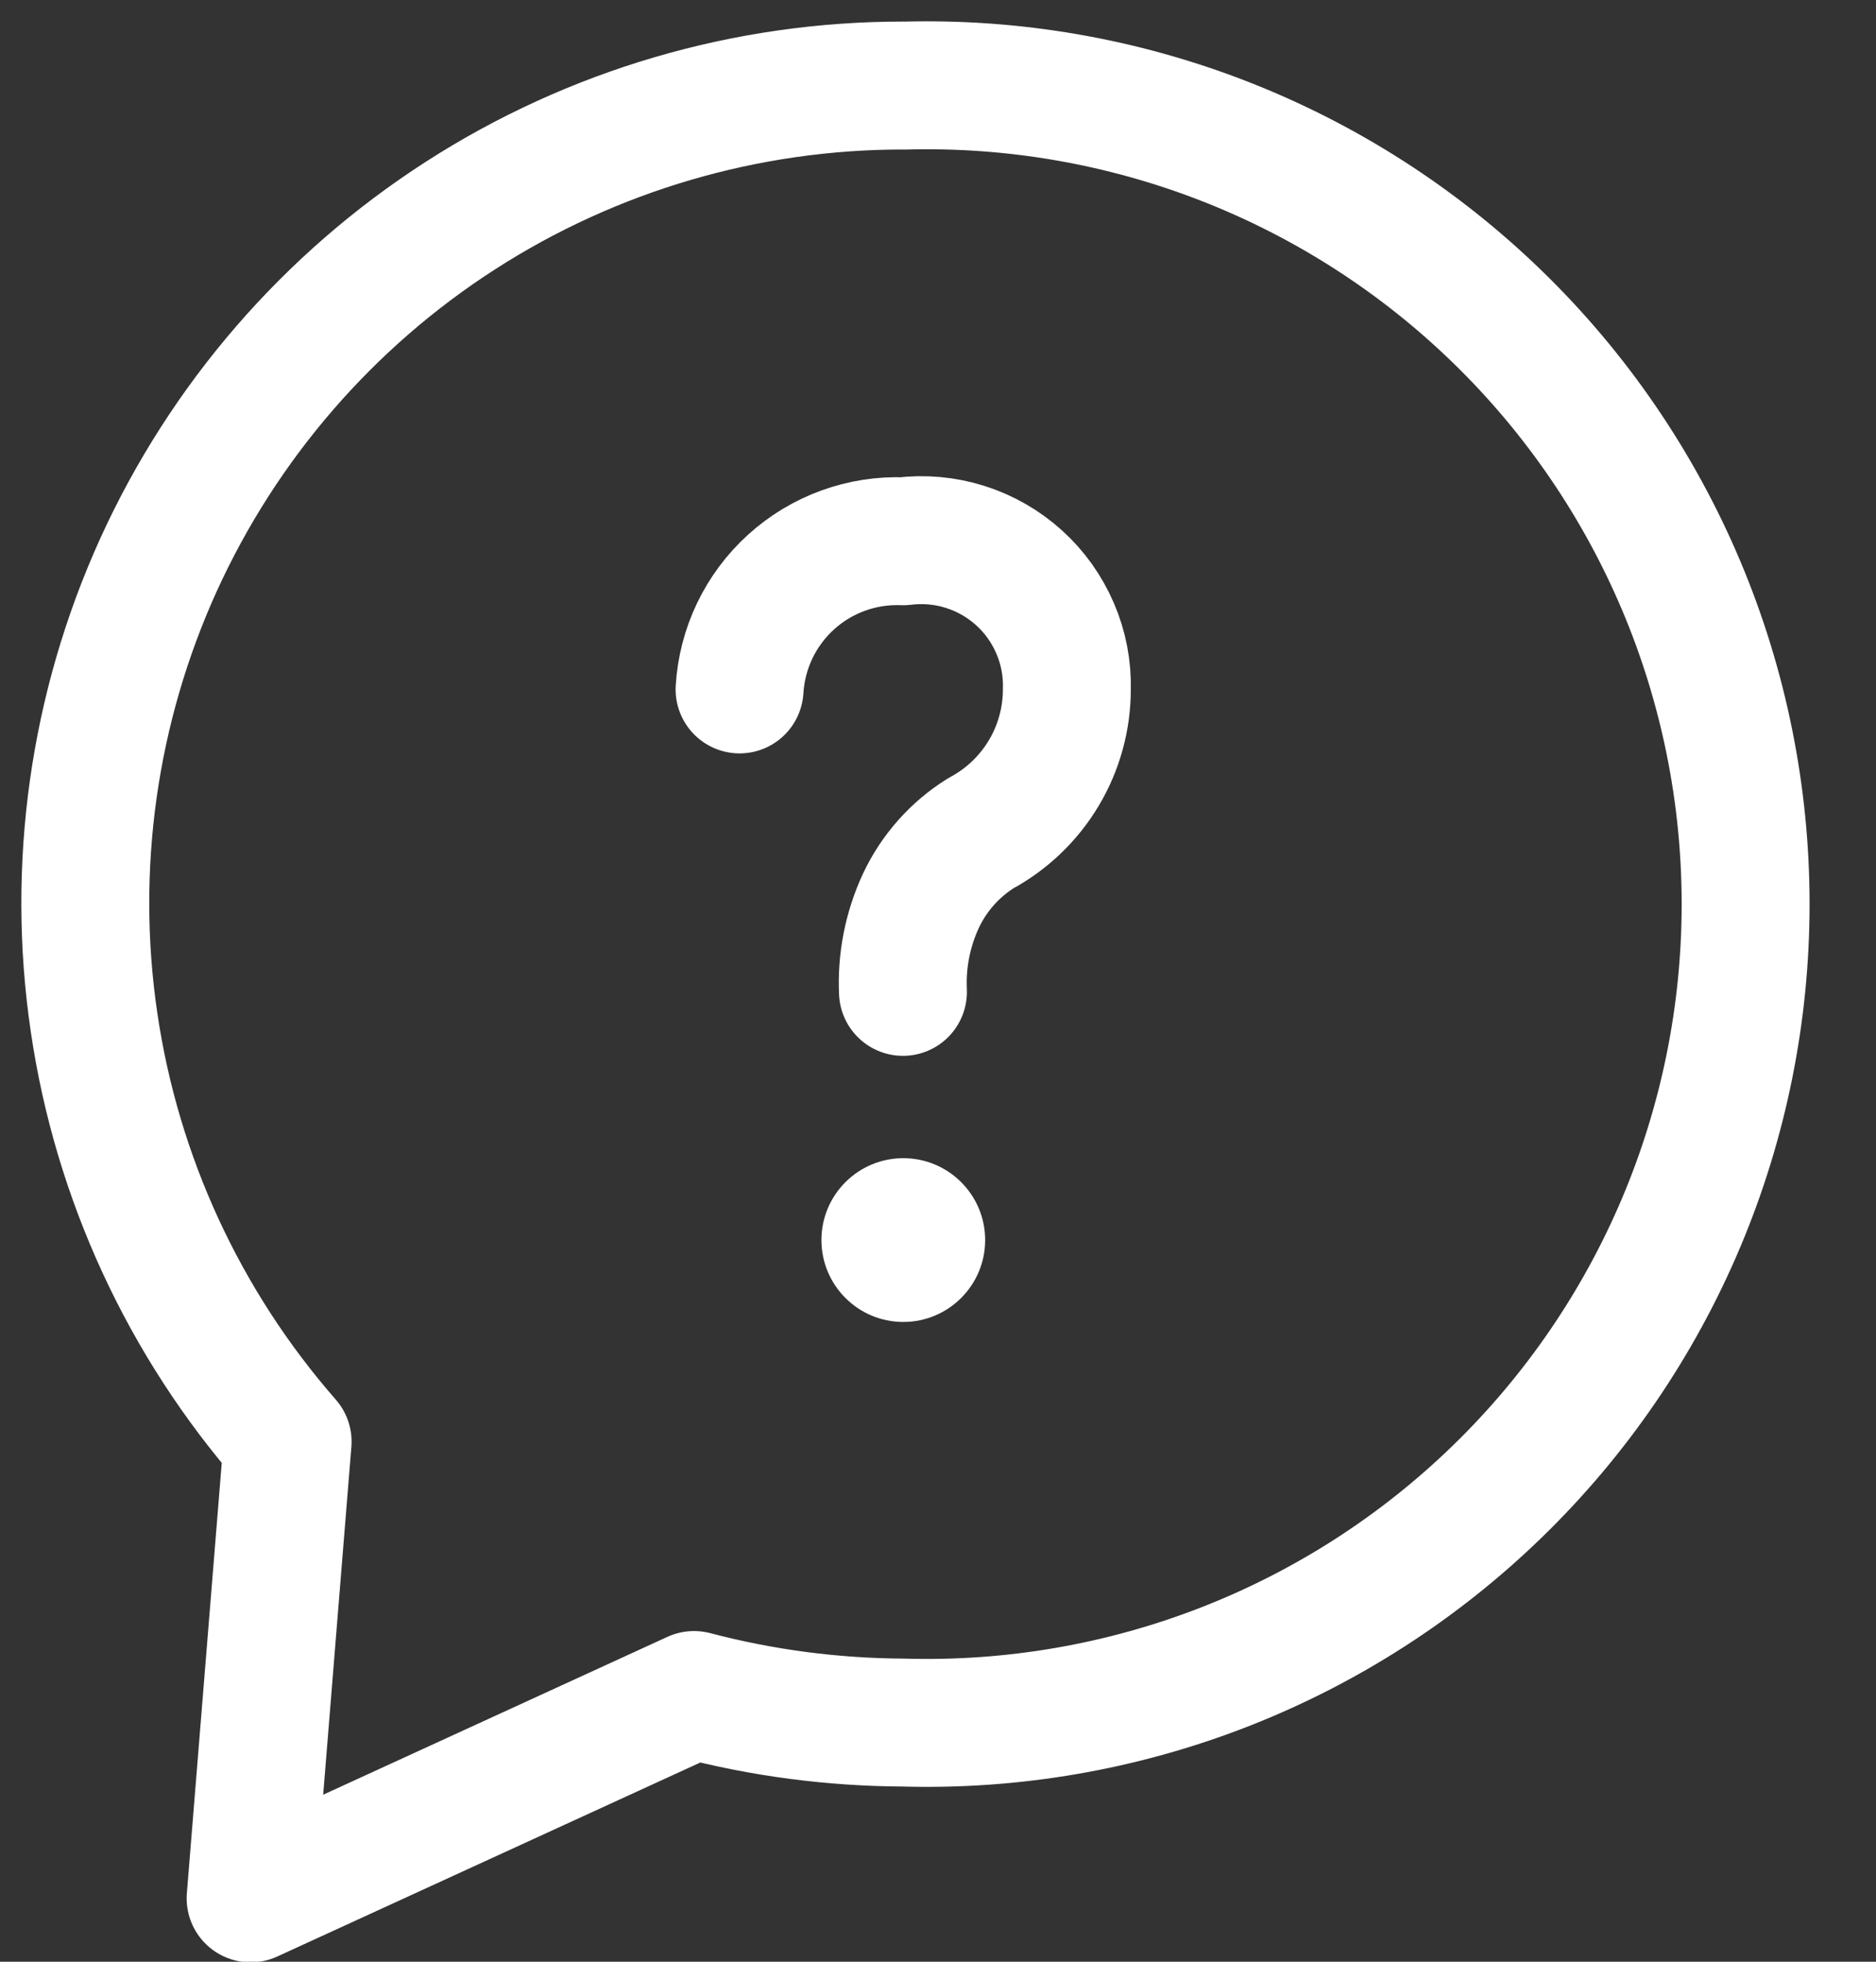
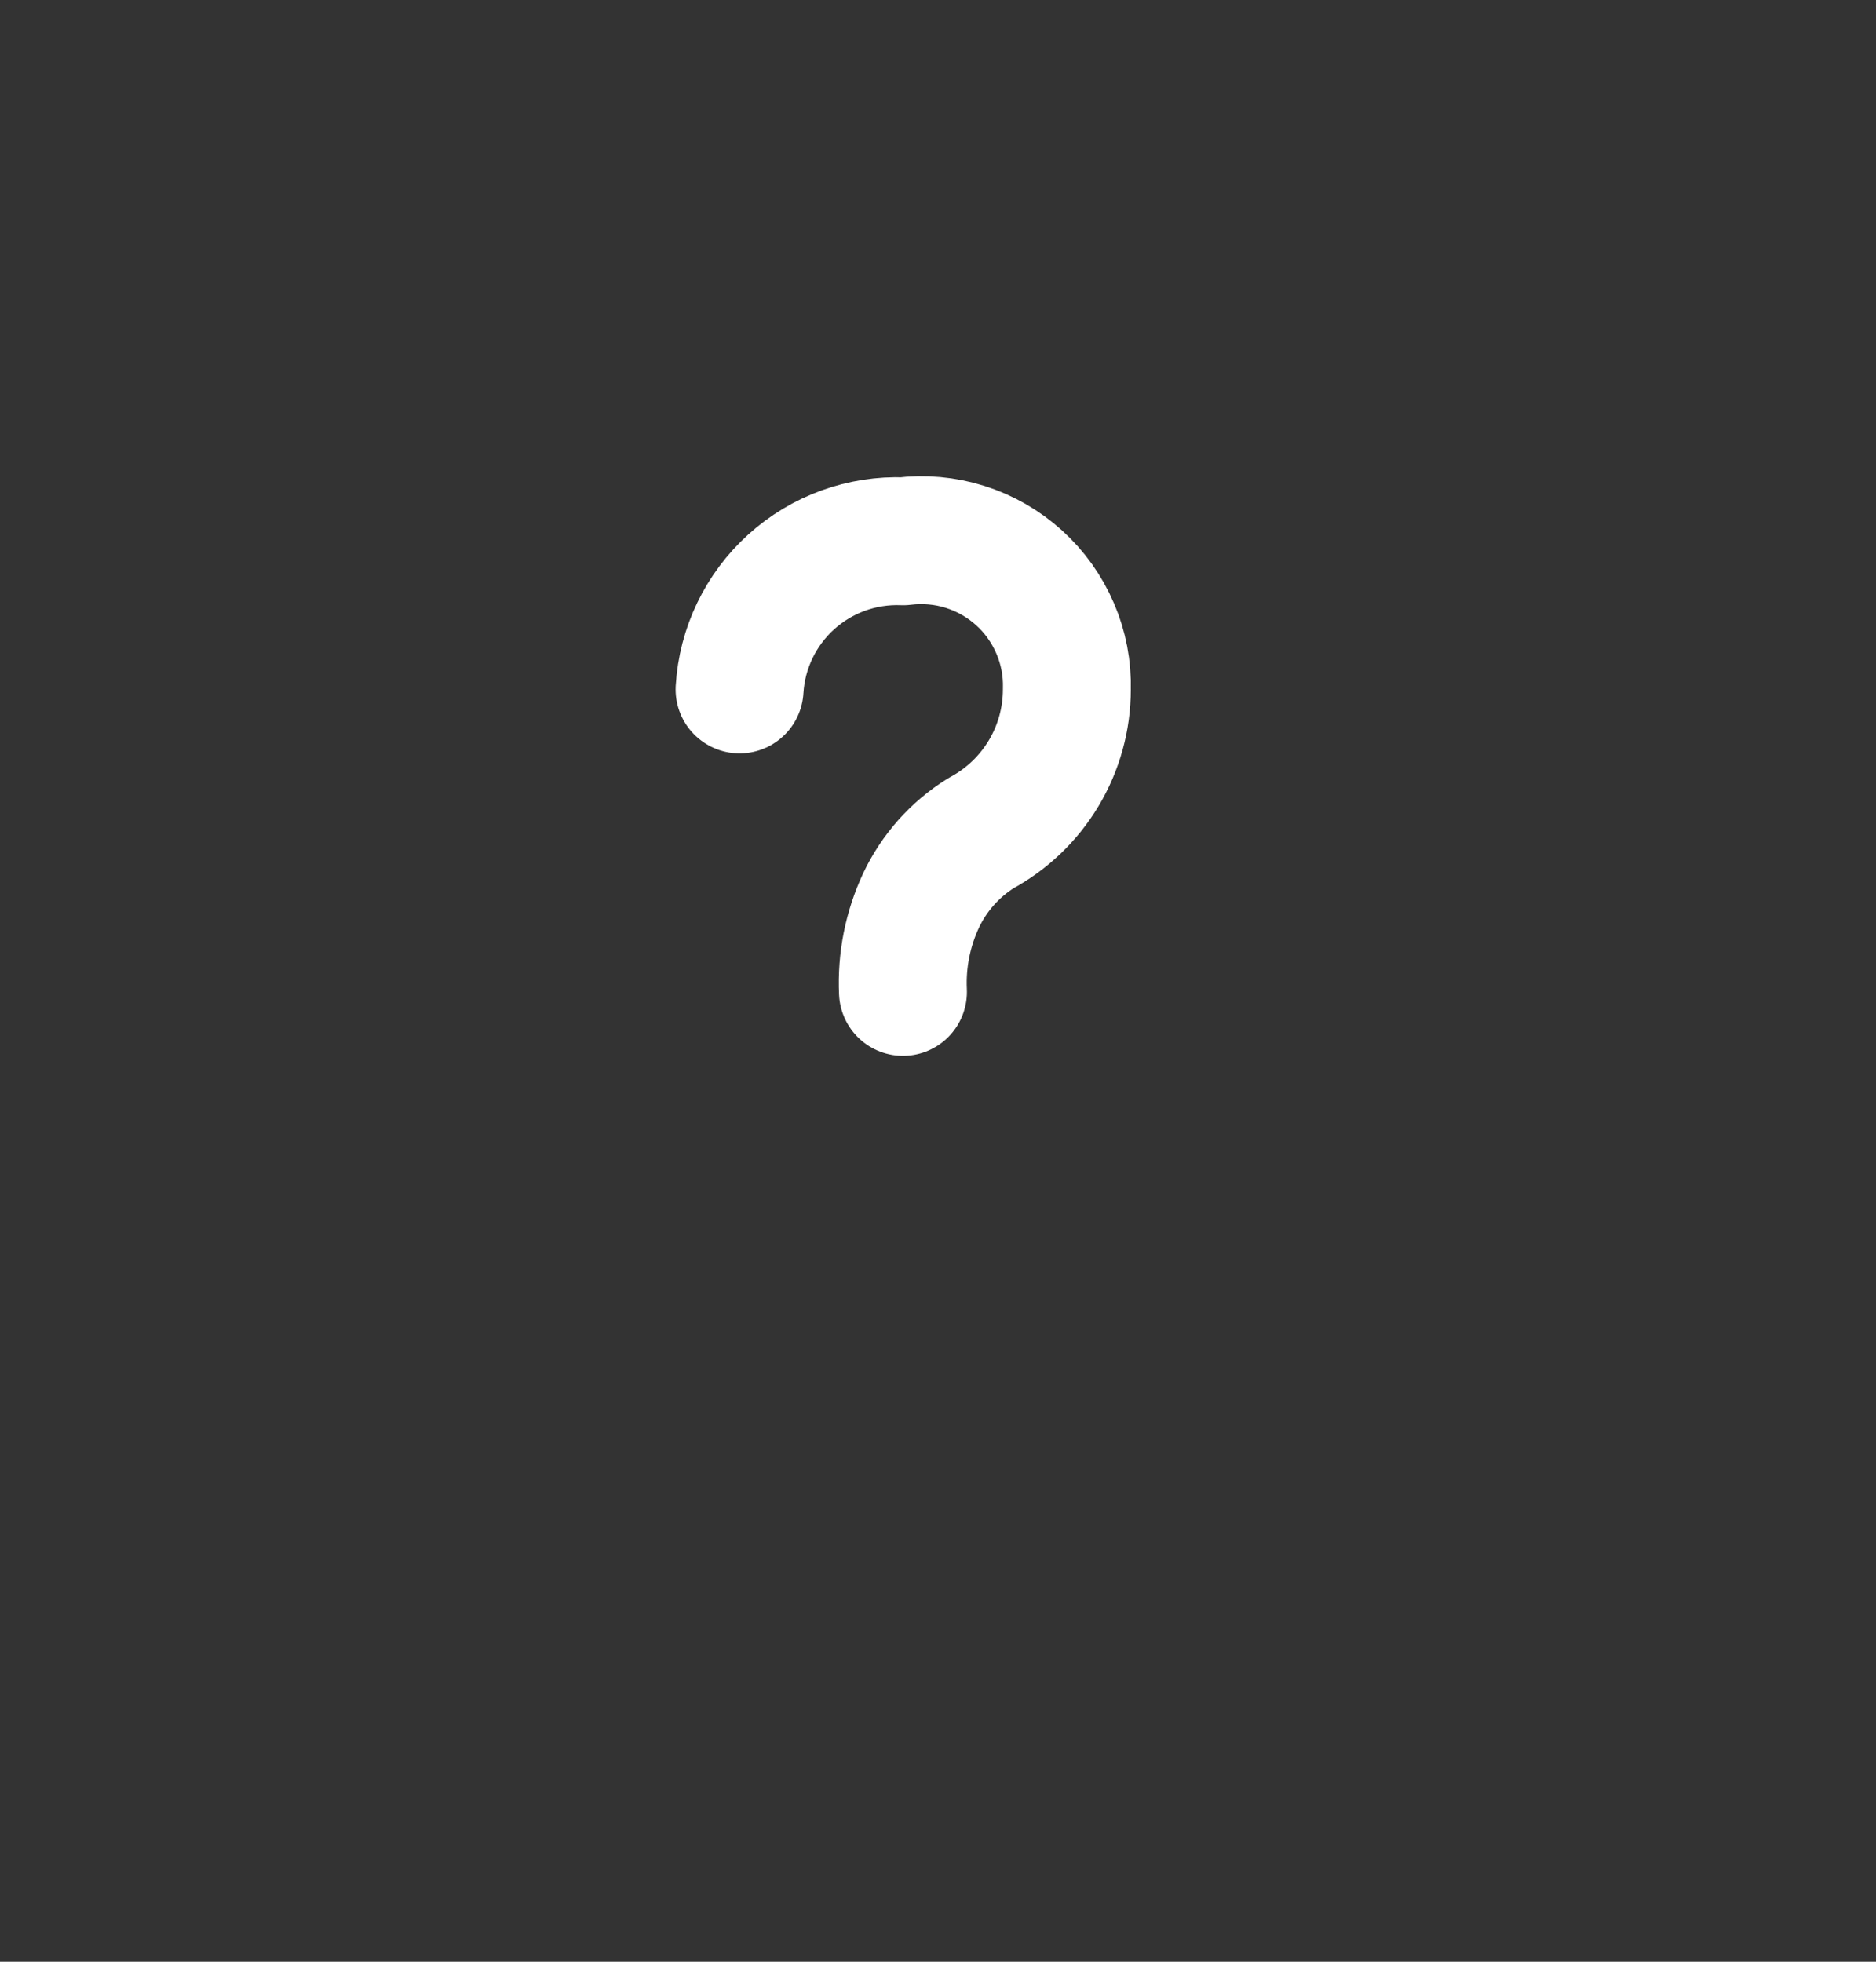
<svg xmlns="http://www.w3.org/2000/svg" viewBox="0 0 22 23" fill="none">
  <rect x="0" y="0" width="22" height="23" fill="#333333" stroke="none" />
-   <path d="M10.596 1.003C8.754 1.001 6.949 1.53 5.4 2.527C3.85 3.524 2.621 4.947 1.858 6.624C1.096 8.302 0.834 10.164 1.103 11.987C1.371 13.81 2.16 15.517 3.373 16.903L2.939 22.257L8.139 19.873C8.941 20.084 9.766 20.192 10.594 20.196C11.878 20.233 13.156 20.012 14.352 19.547C15.549 19.081 16.64 18.38 17.561 17.485C18.482 16.591 19.214 15.52 19.714 14.338C20.214 13.155 20.471 11.884 20.471 10.6C20.471 9.316 20.214 8.045 19.714 6.862C19.214 5.68 18.482 4.609 17.561 3.715C16.64 2.82 15.549 2.119 14.352 1.653C13.156 1.188 11.878 0.967 10.594 1.004L10.596 1.003Z" stroke="white" stroke-width="1.5" stroke-linecap="round" stroke-linejoin="round" />
  <path d="M8.673 8.083C8.702 7.6 8.919 7.148 9.278 6.823C9.637 6.498 10.109 6.327 10.592 6.346C10.836 6.316 11.084 6.338 11.318 6.412C11.553 6.486 11.768 6.61 11.95 6.774C12.133 6.939 12.277 7.142 12.374 7.368C12.471 7.593 12.518 7.838 12.511 8.083C12.511 8.429 12.417 8.769 12.239 9.066C12.061 9.363 11.806 9.606 11.501 9.77C11.197 9.96 10.954 10.234 10.801 10.558C10.645 10.893 10.572 11.26 10.589 11.629" stroke="white" stroke-width="1.5" stroke-linecap="round" stroke-linejoin="round" />
-   <path d="M10.593 15.499C11.123 15.499 11.553 15.069 11.553 14.539C11.553 14.009 11.123 13.579 10.593 13.579C10.063 13.579 9.633 14.009 9.633 14.539C9.633 15.069 10.063 15.499 10.593 15.499Z" fill="white" />
</svg>